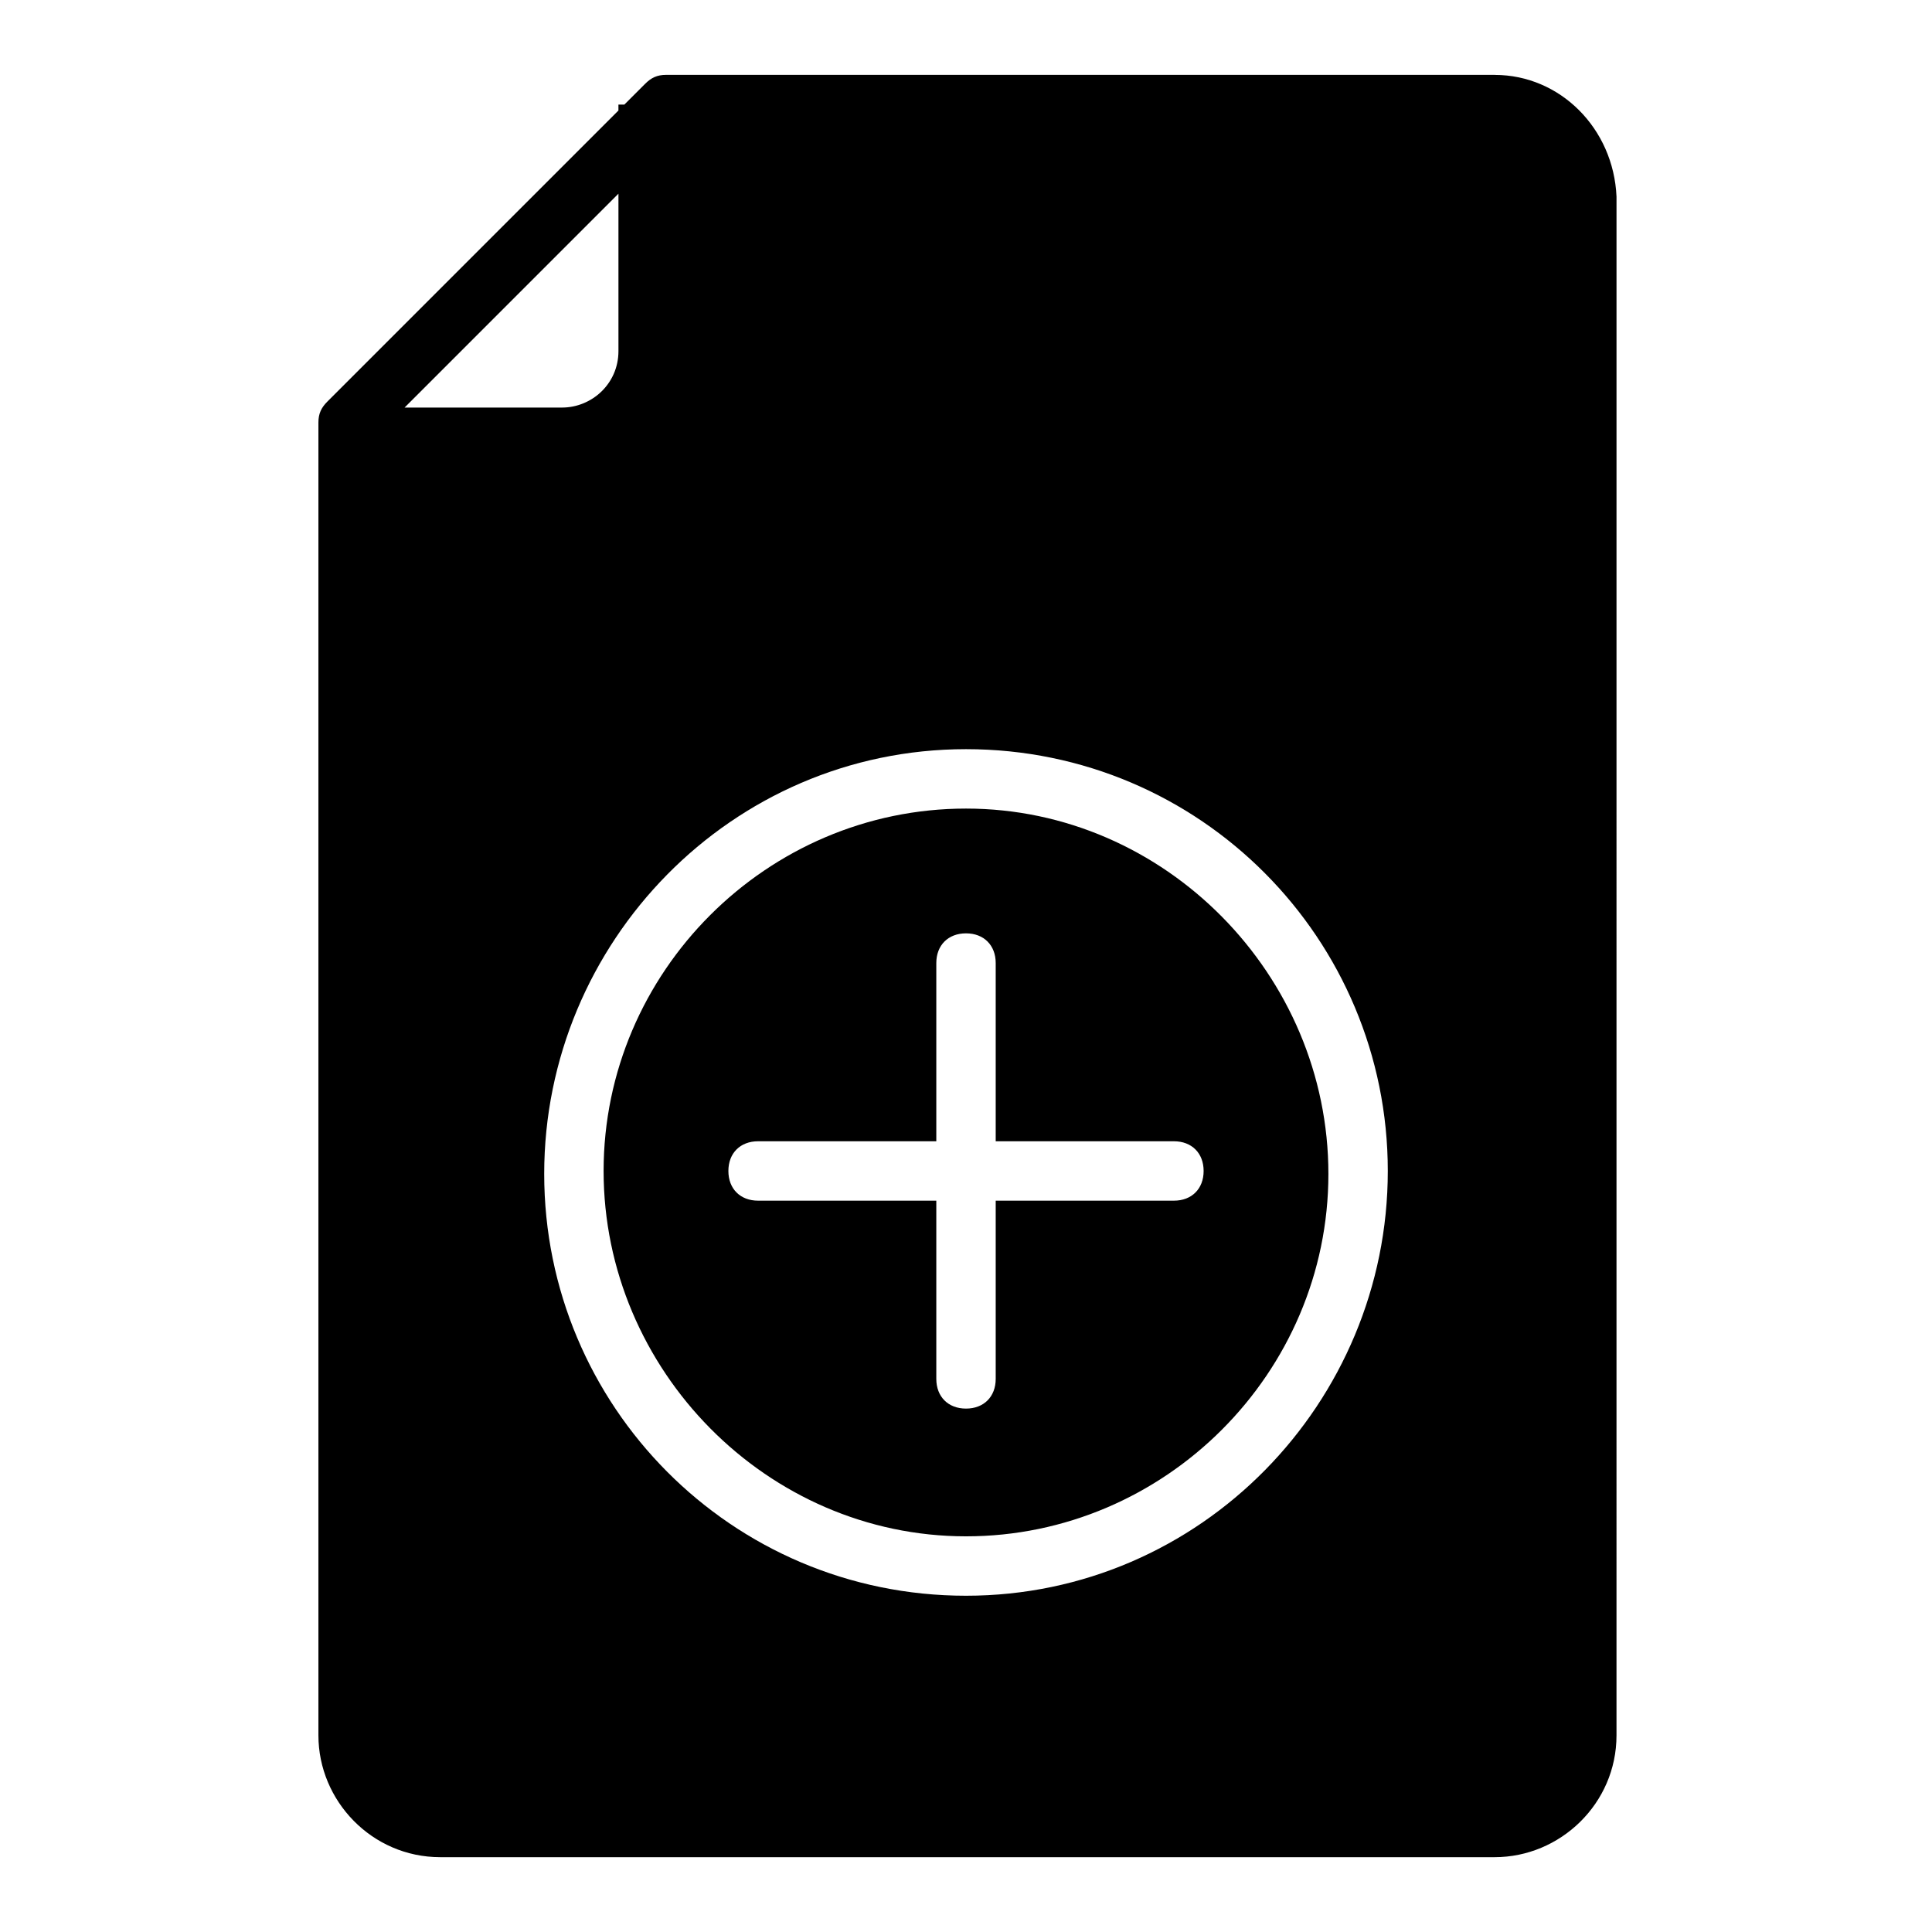
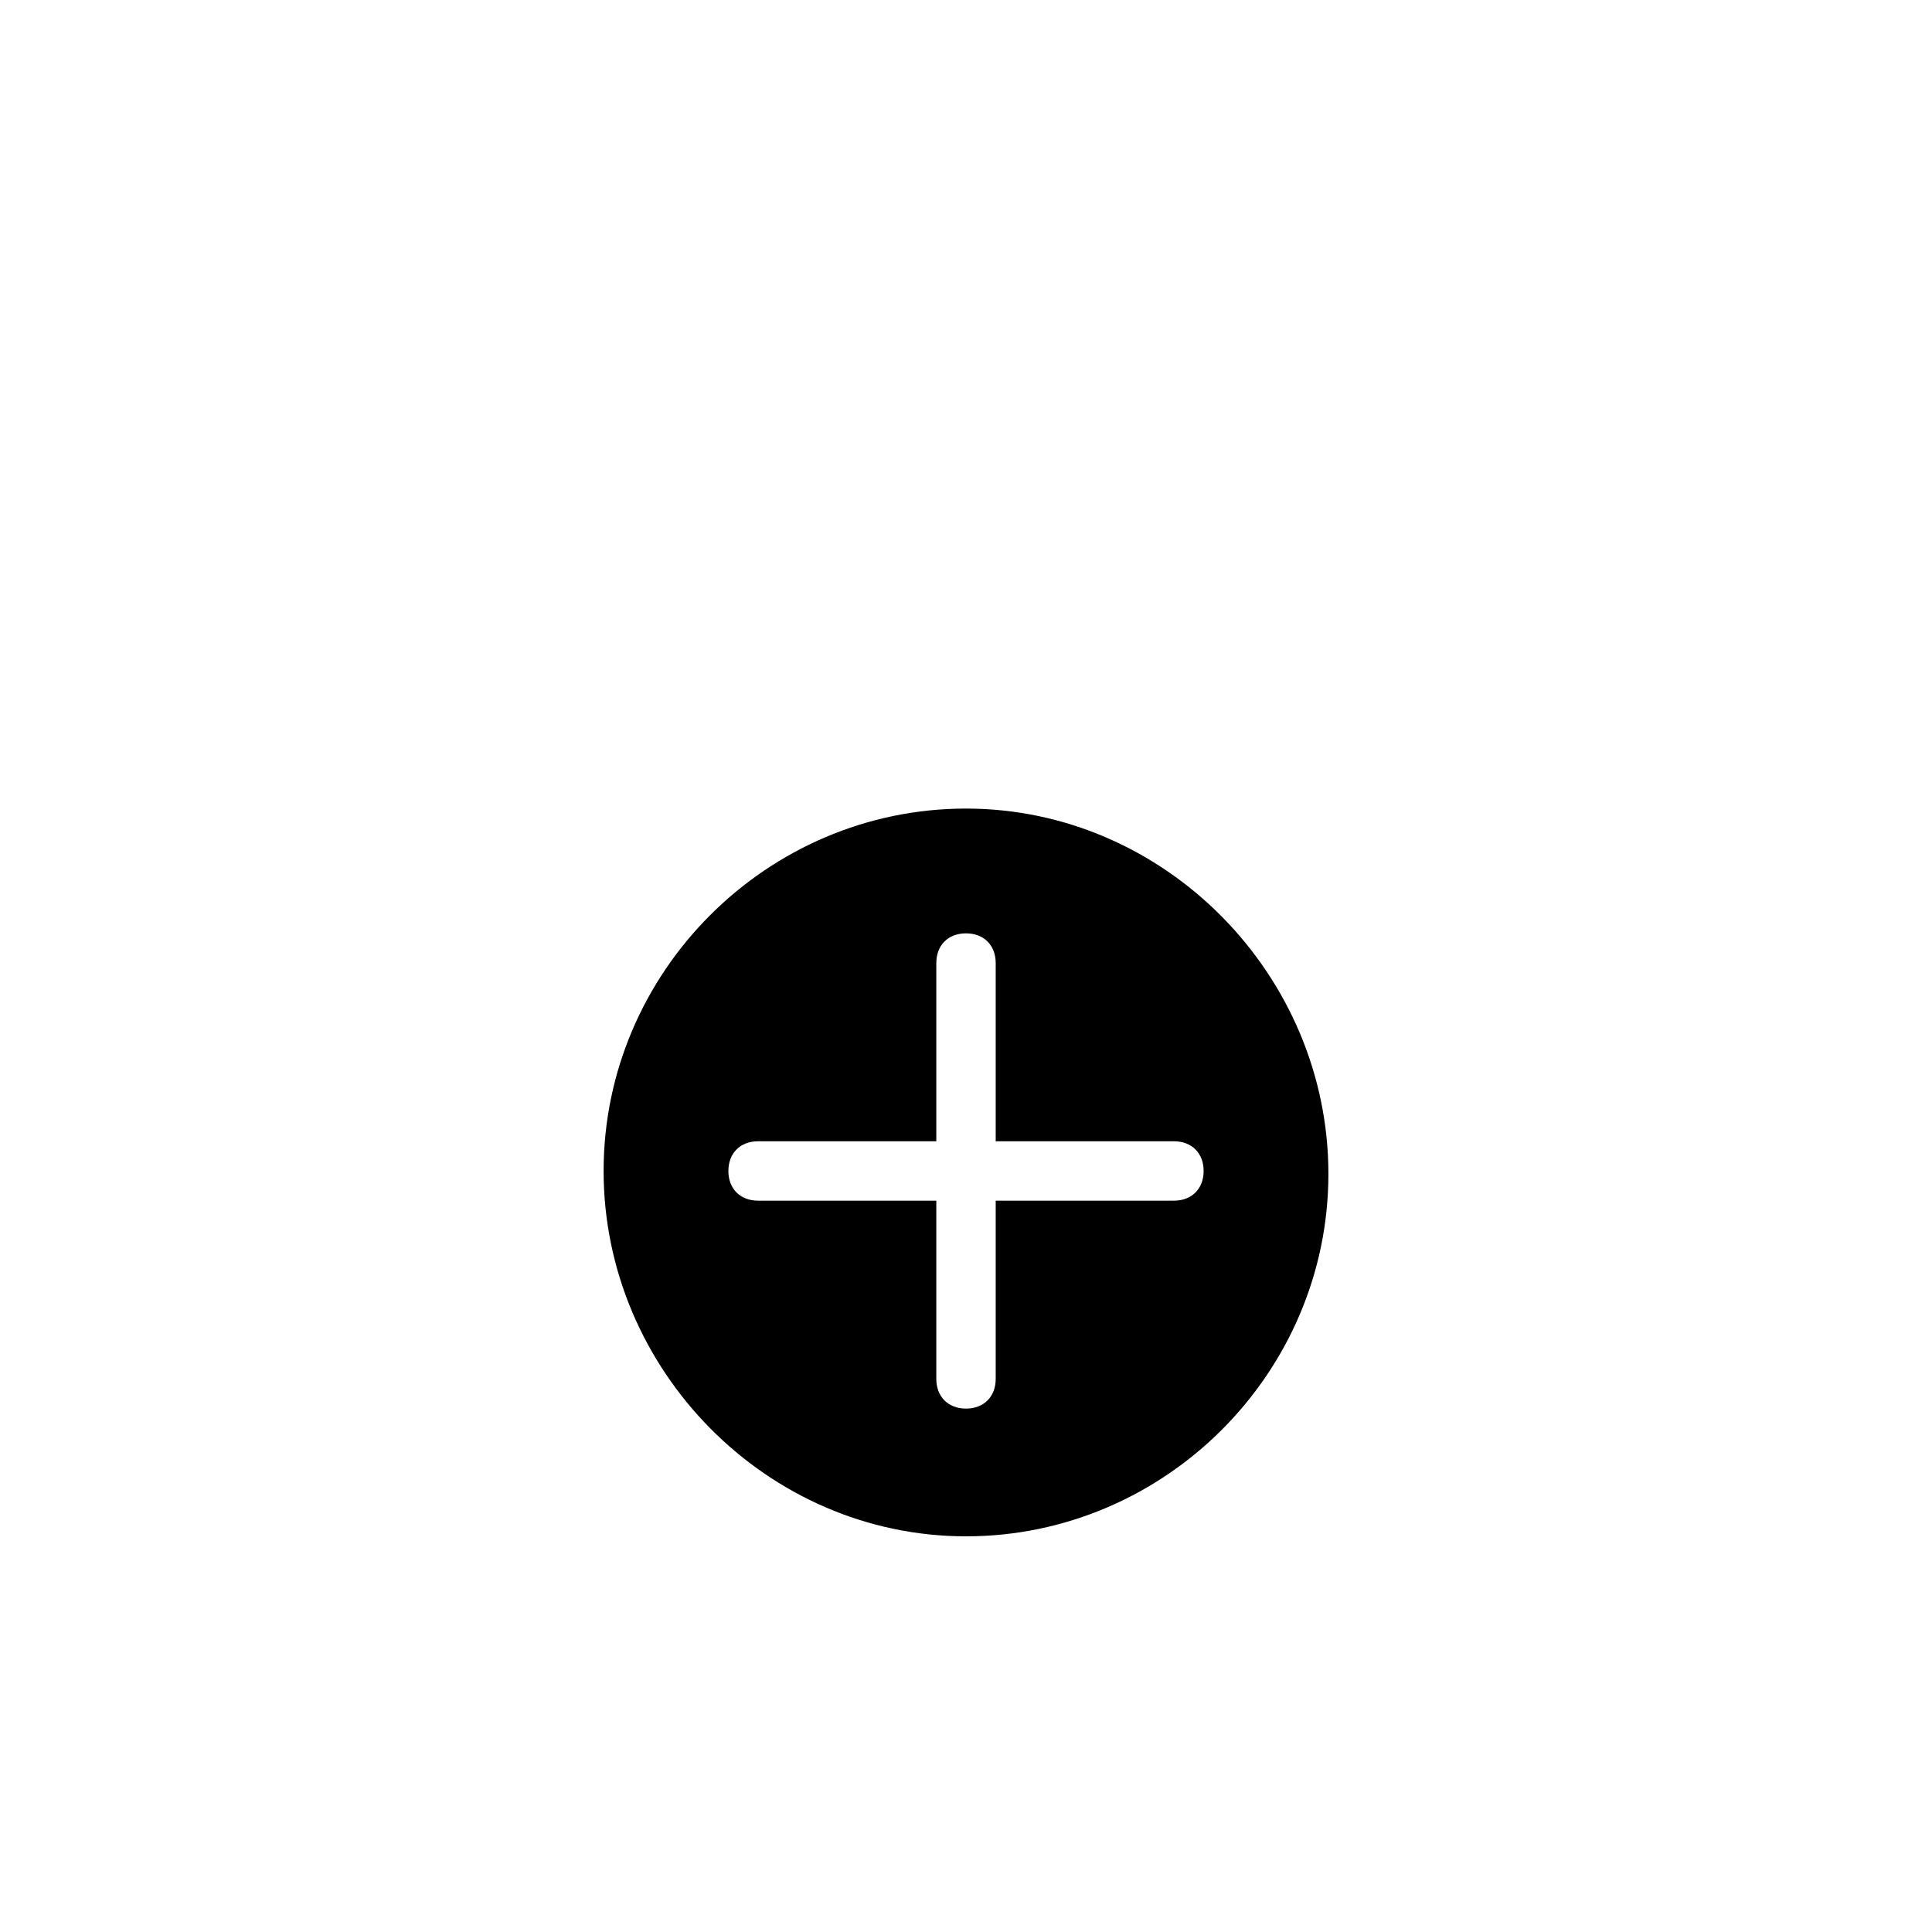
<svg xmlns="http://www.w3.org/2000/svg" fill="#000000" width="800px" height="800px" version="1.1" viewBox="144 144 512 512">
  <g>
    <path d="m400 358.28c-52.742 0-96.039 43.297-96.039 96.039 0 52.742 43.297 96.824 96.039 96.824s96.039-43.297 96.039-96.039c0-52.742-43.297-96.824-96.039-96.824zm55.102 103.91h-47.23v47.23c0 4.723-3.148 7.871-7.871 7.871s-7.871-3.148-7.871-7.871v-47.23h-47.23c-4.723 0-7.871-3.148-7.871-7.871s3.148-7.871 7.871-7.871h47.23v-47.23c0-4.723 3.148-7.871 7.871-7.871s7.871 3.148 7.871 7.871v47.23h47.23c4.723 0 7.871 3.148 7.871 7.871 0.004 4.723-3.148 7.871-7.871 7.871z" />
-     <path d="m540.12 163.84h-219.63c-2.363 0-3.938 0.789-5.512 2.363l-5.512 5.512h-1.574v1.574l-77.145 77.145c-1.574 1.574-2.363 3.148-2.363 5.512v347.95c0 17.32 14.168 32.273 32.273 32.273h279.46c17.32 0 32.273-14.168 32.273-32.273l0.004-407.77c-0.785-18.105-14.957-32.277-32.273-32.277zm-289.69 88.957 57.465-57.469v41.723c0 8.66-7.086 14.957-14.957 14.957h-42.508zm149.57 314.09c-62.188 0-111.78-50.383-111.78-111.78-0.004-61.406 49.59-112.57 111.78-112.57 62.188 0 111.78 50.383 111.78 111.78 0 61.406-49.594 112.57-111.78 112.57z" />
  </g>
</svg>